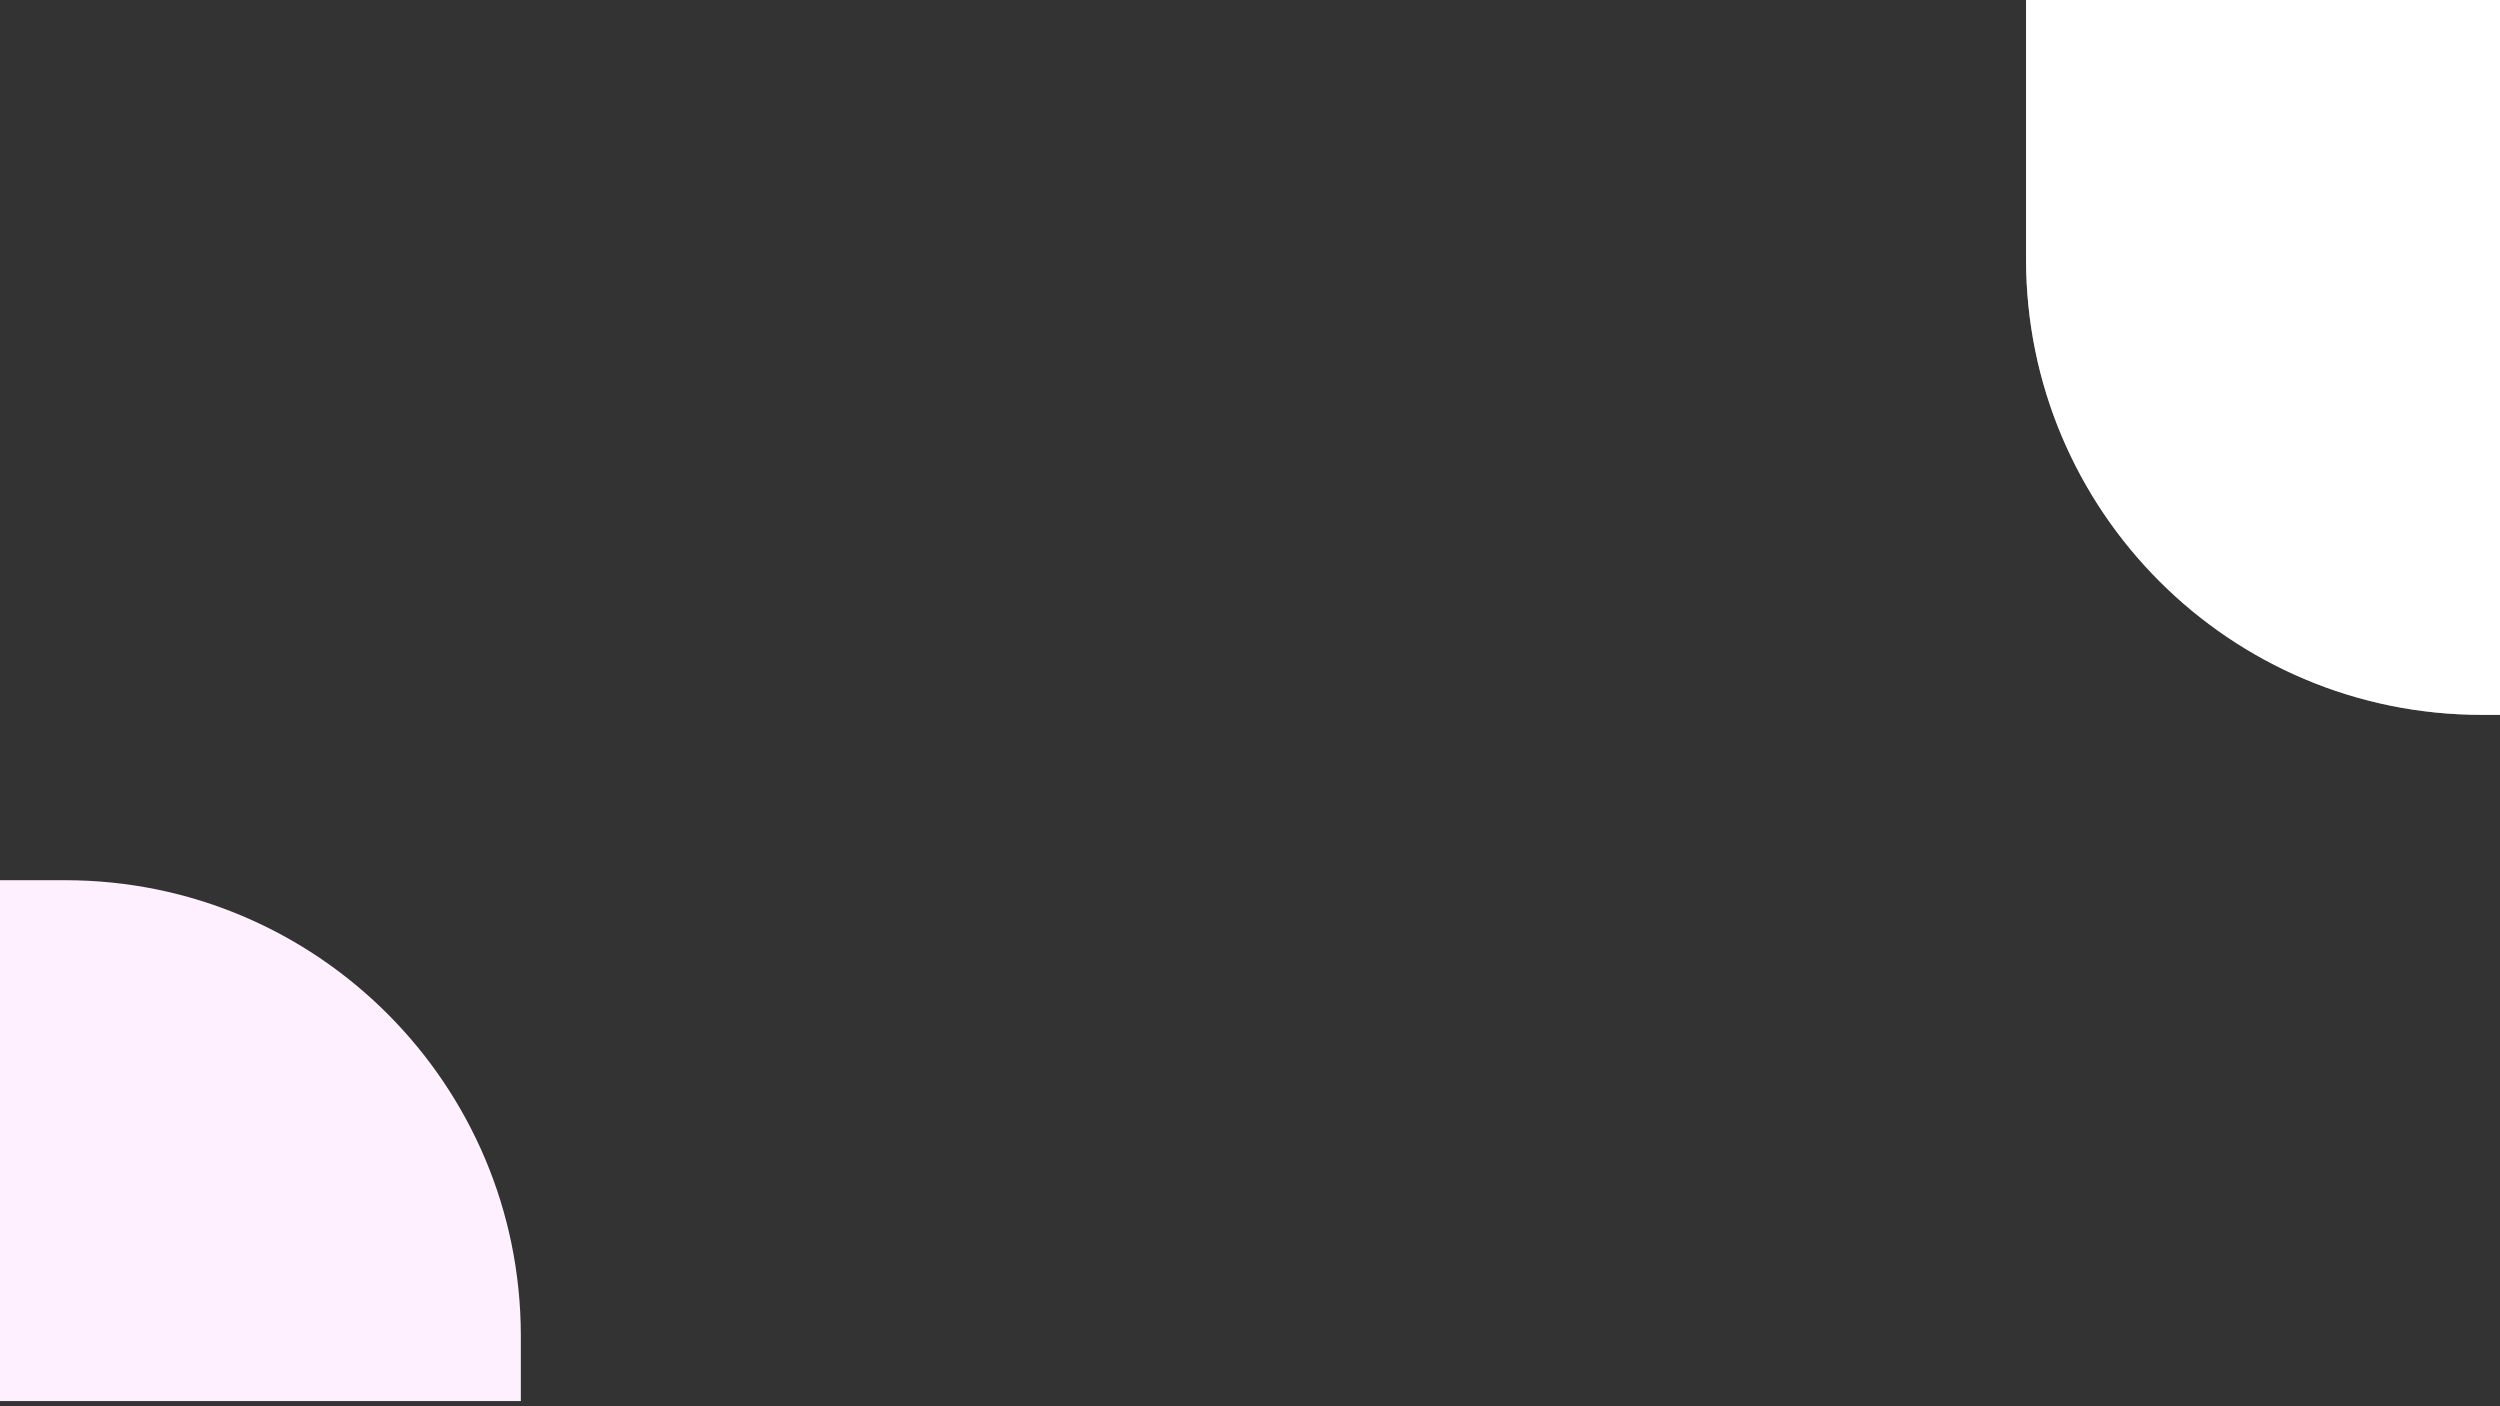
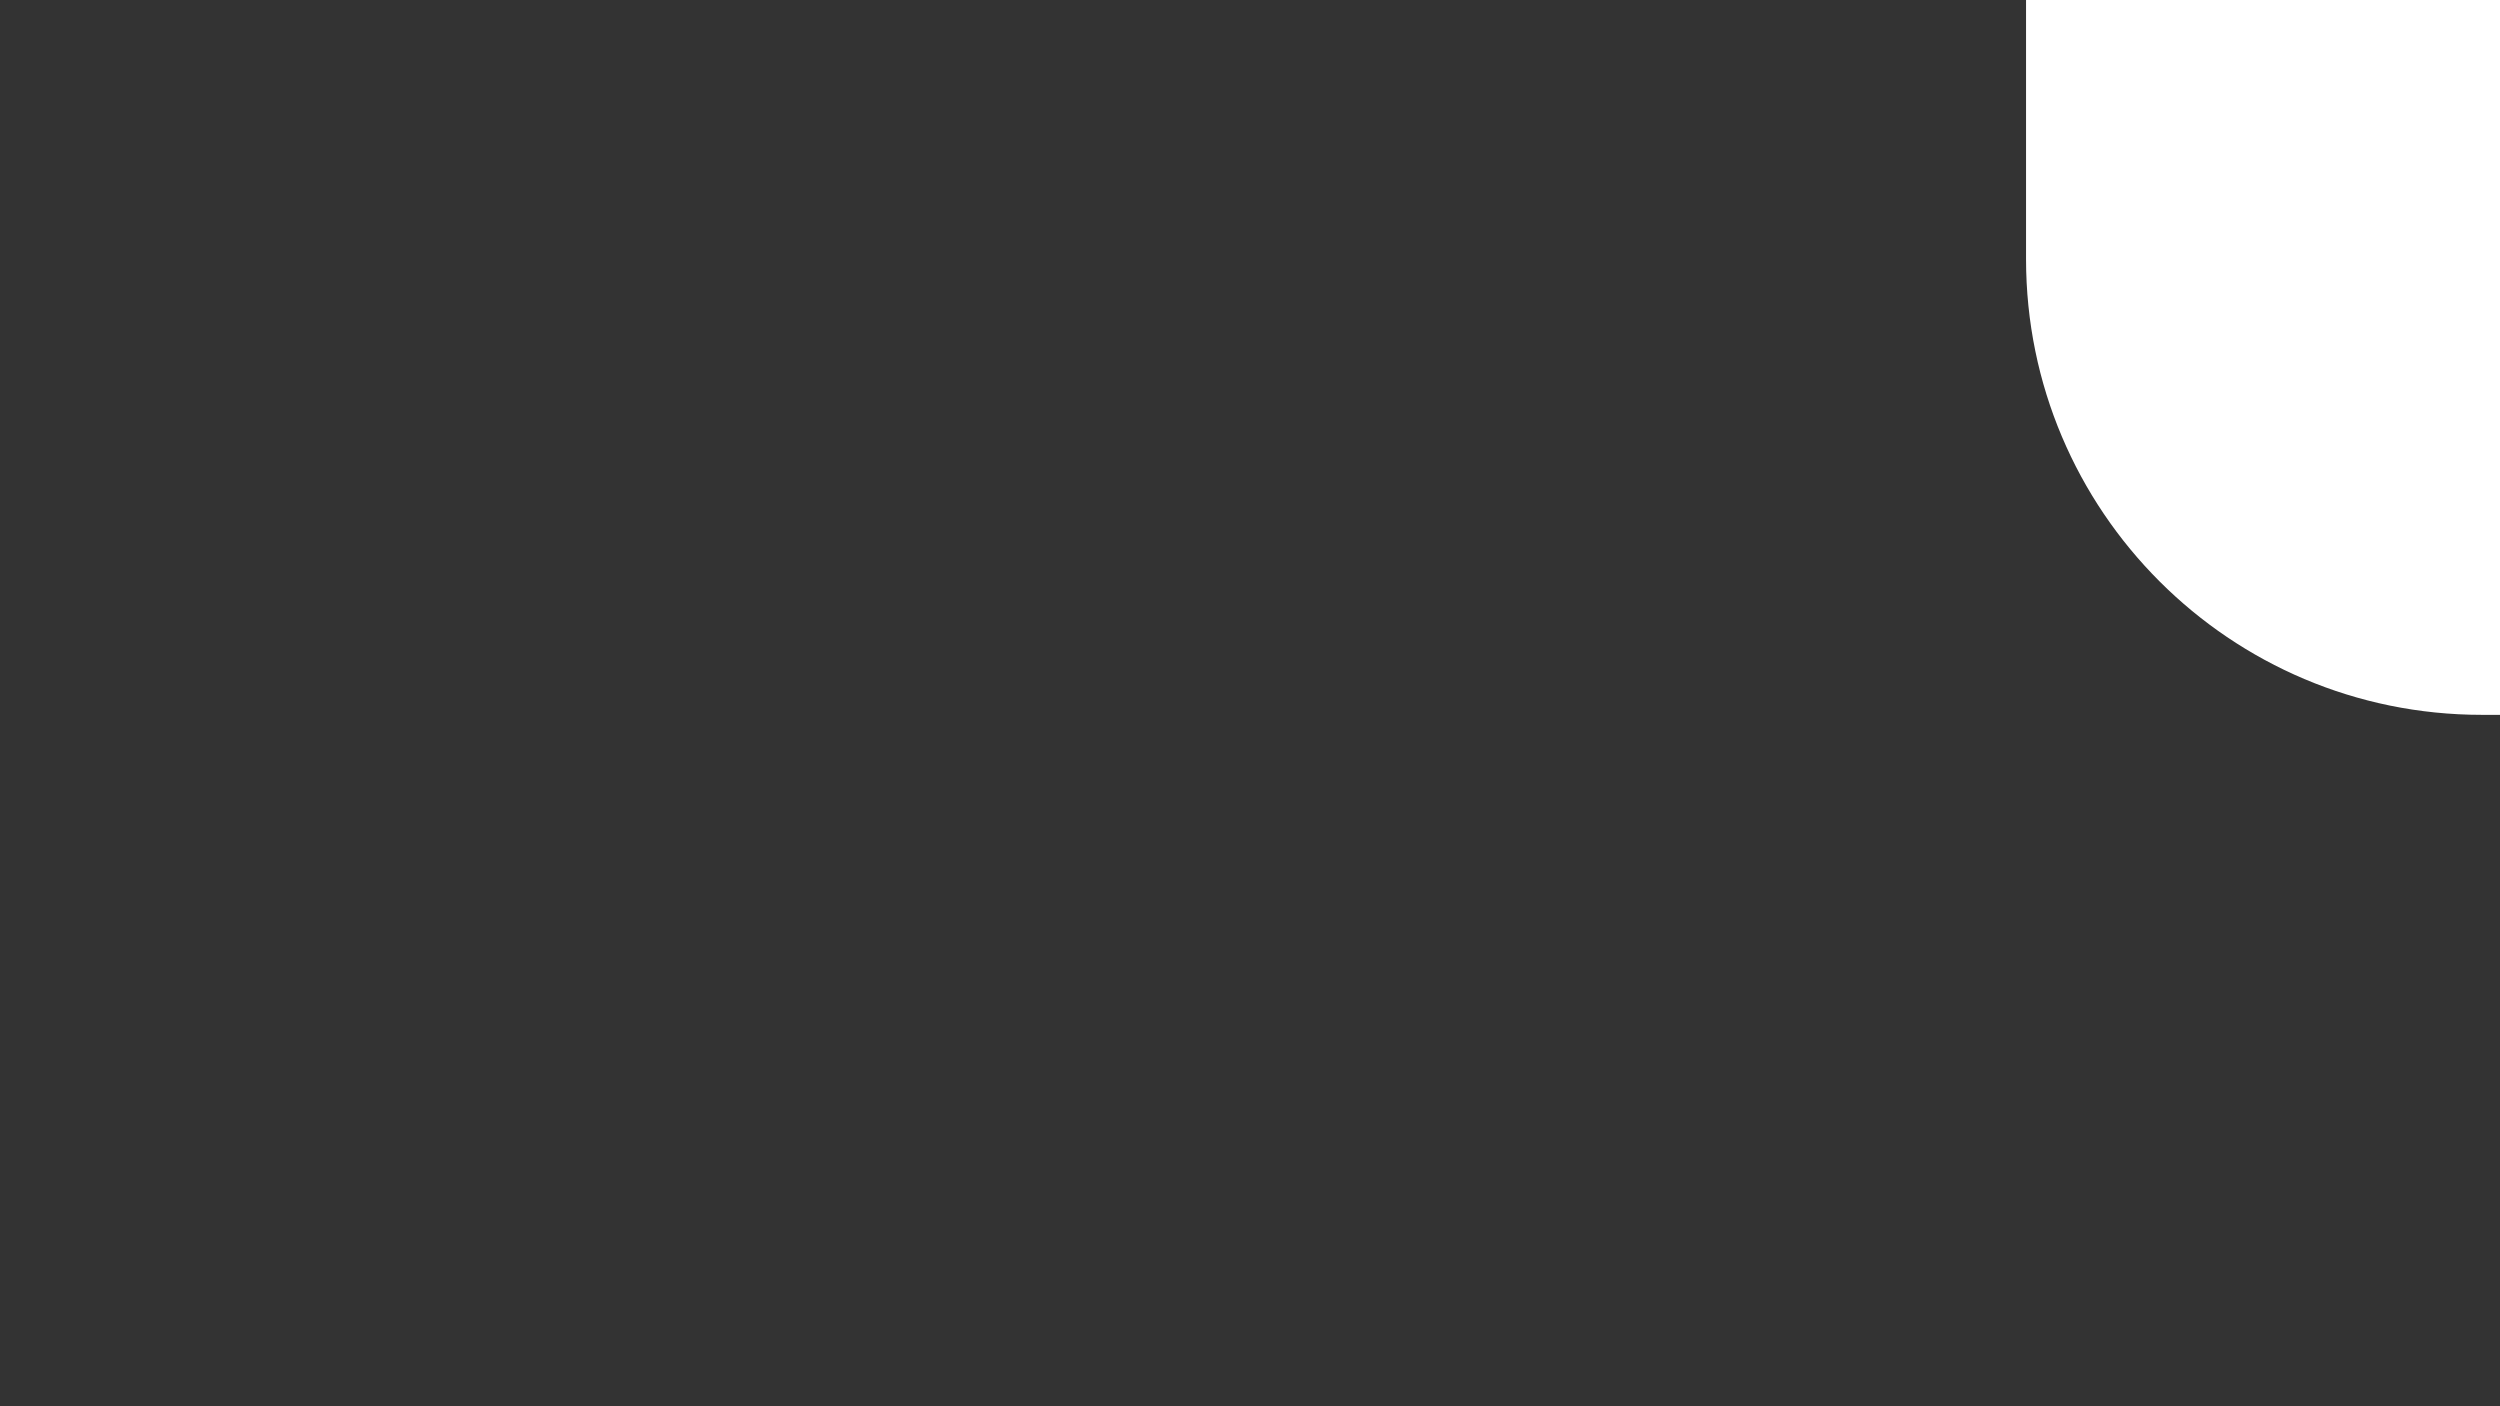
<svg xmlns="http://www.w3.org/2000/svg" width="1920" height="1080" viewBox="0 0 1920 1080" fill="none">
  <rect x="0" y="0" width="1920" height="1080" fill="#333333" stroke="none" />
-   <path d="M1920 549L1906 549C1712.7 549 1556 392.3 1556 199L1556 -2.16475e-05L1920 -5.34693e-05L1920 549Z" fill="#8C8C8C" />
-   <path d="M1920 549L1906 549C1712.7 549 1556 392.3 1556 199L1556 -2.16475e-05L1920 -5.34693e-05L1920 549Z" fill="white" />
-   <path d="M0 676L50 676C243.3 676 400 832.7 400 1026L400 1076L6.99382e-05 1076L0 676Z" fill="#fef0ff" />
+   <path d="M1920 549L1906 549C1712.7 549 1556 392.3 1556 199L1556 -2.16475e-05L1920 -5.34693e-05Z" fill="white" />
</svg>